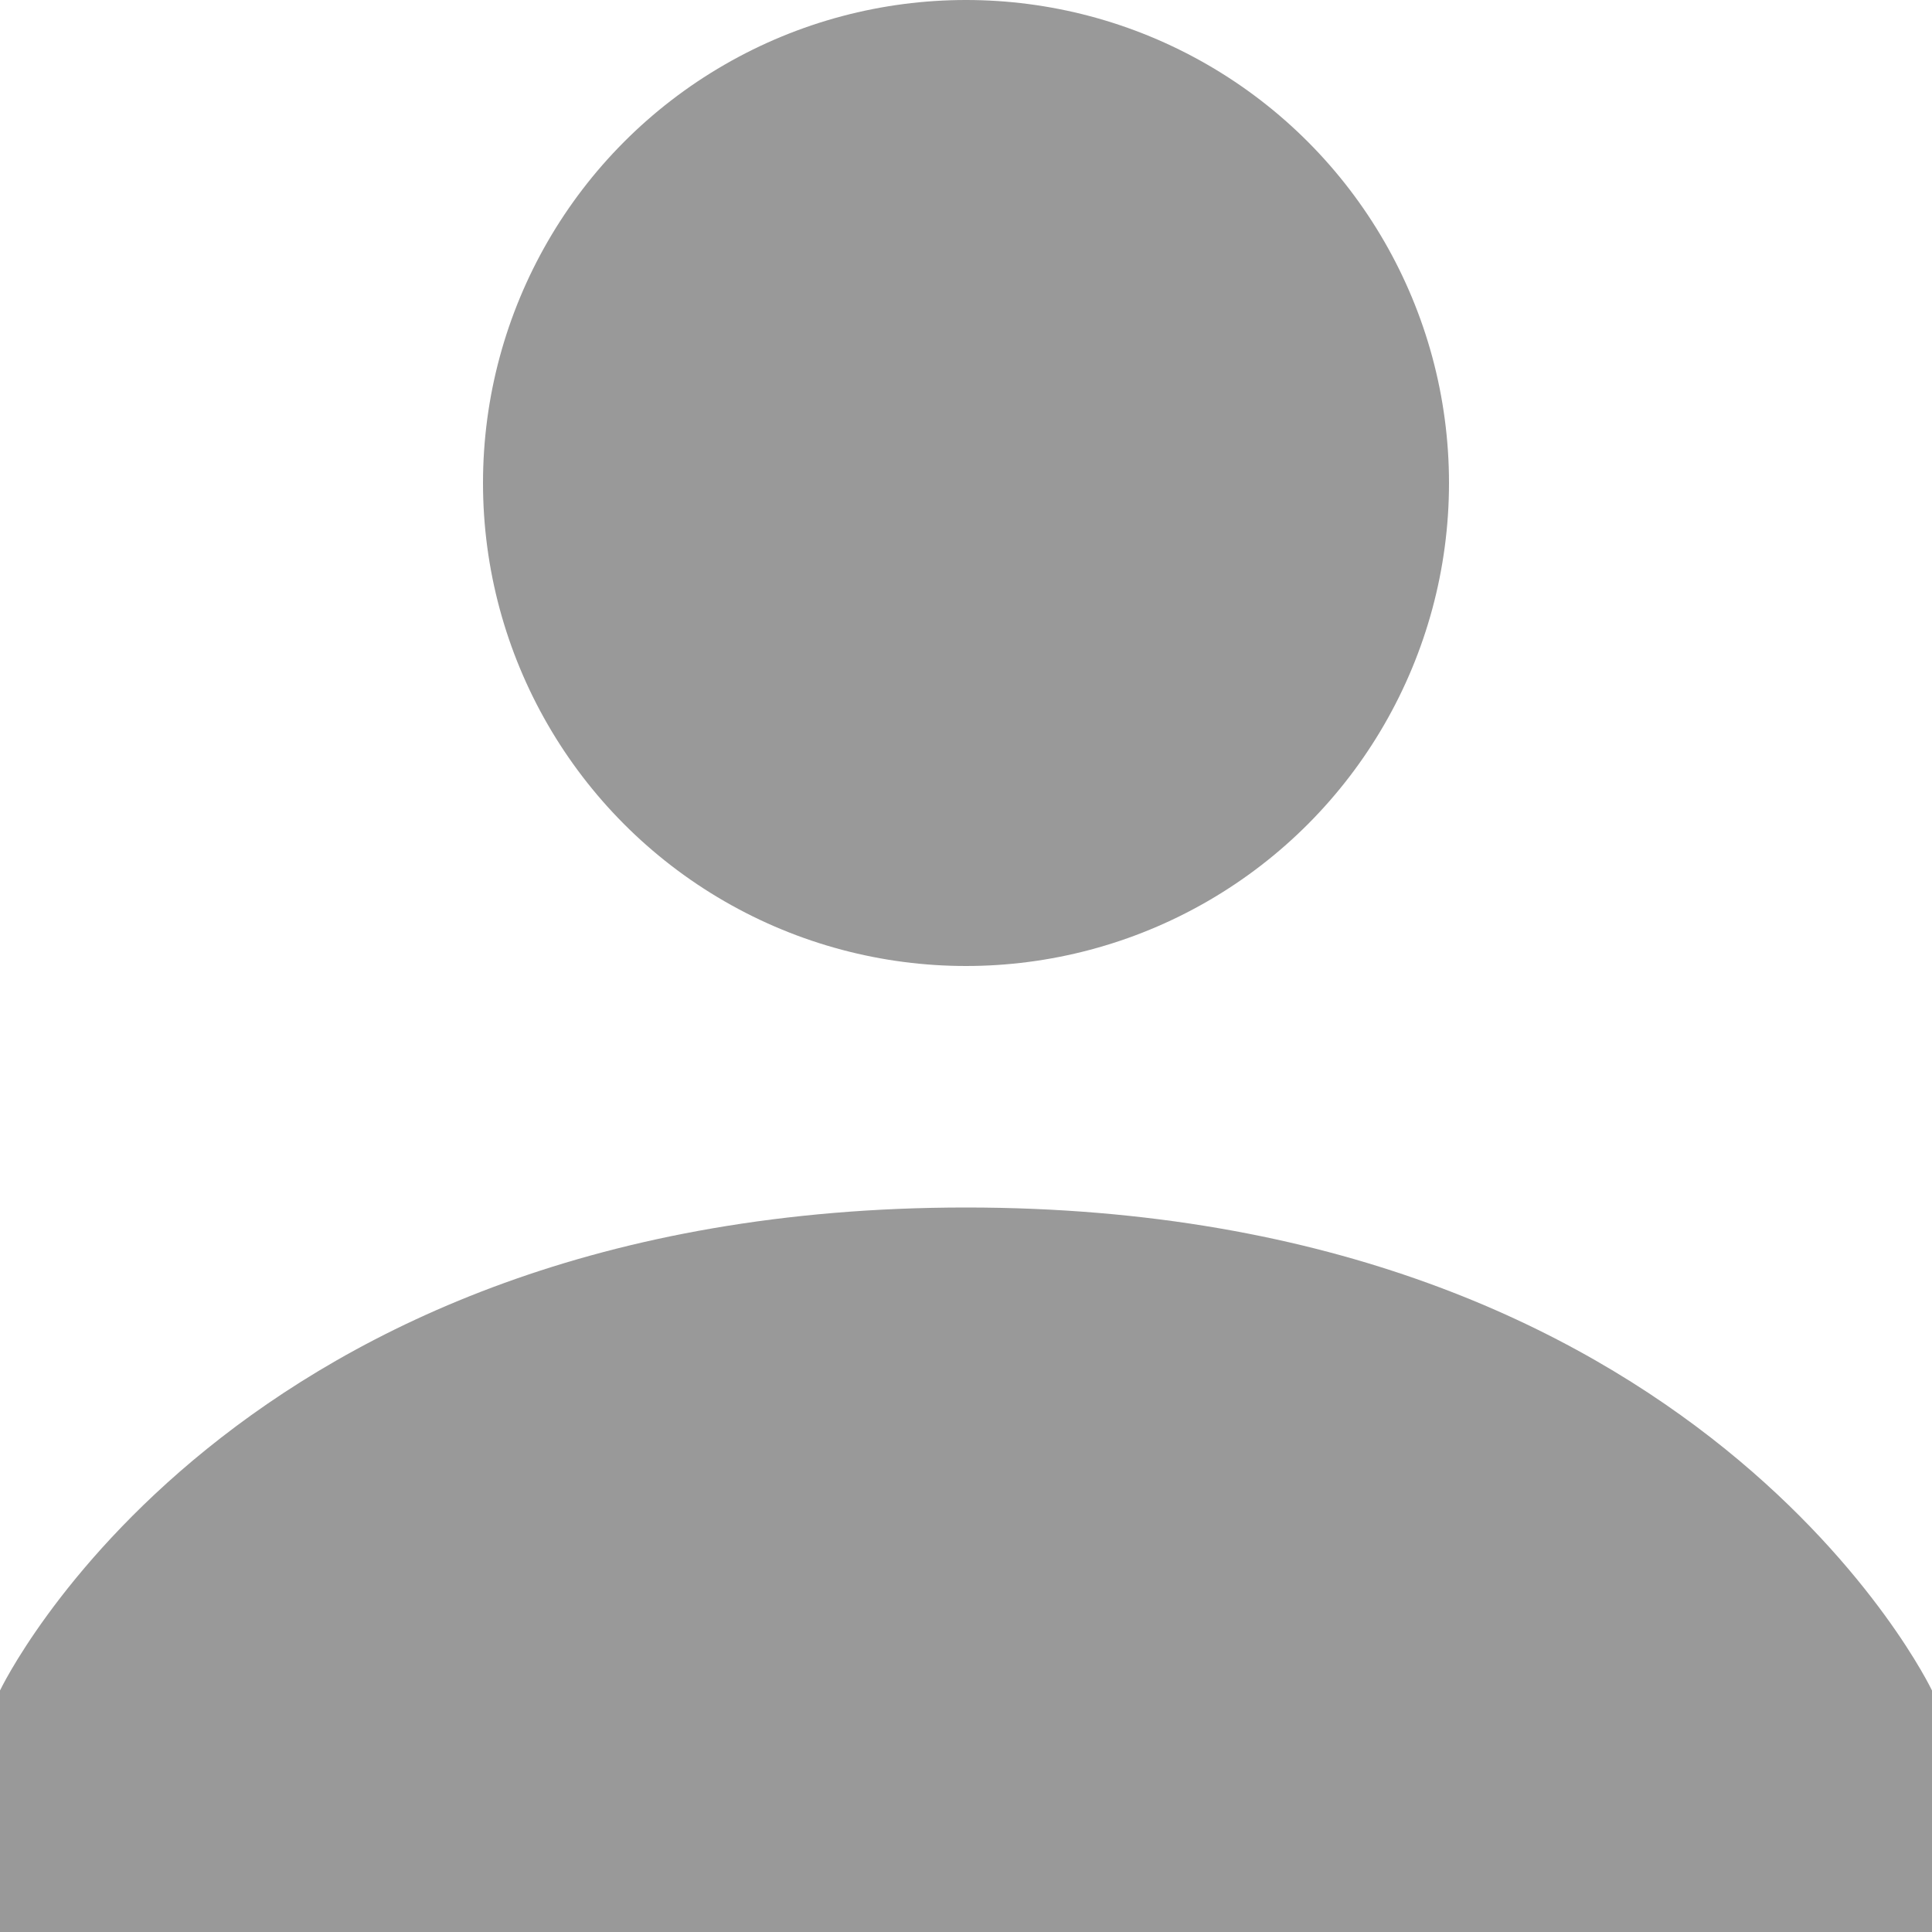
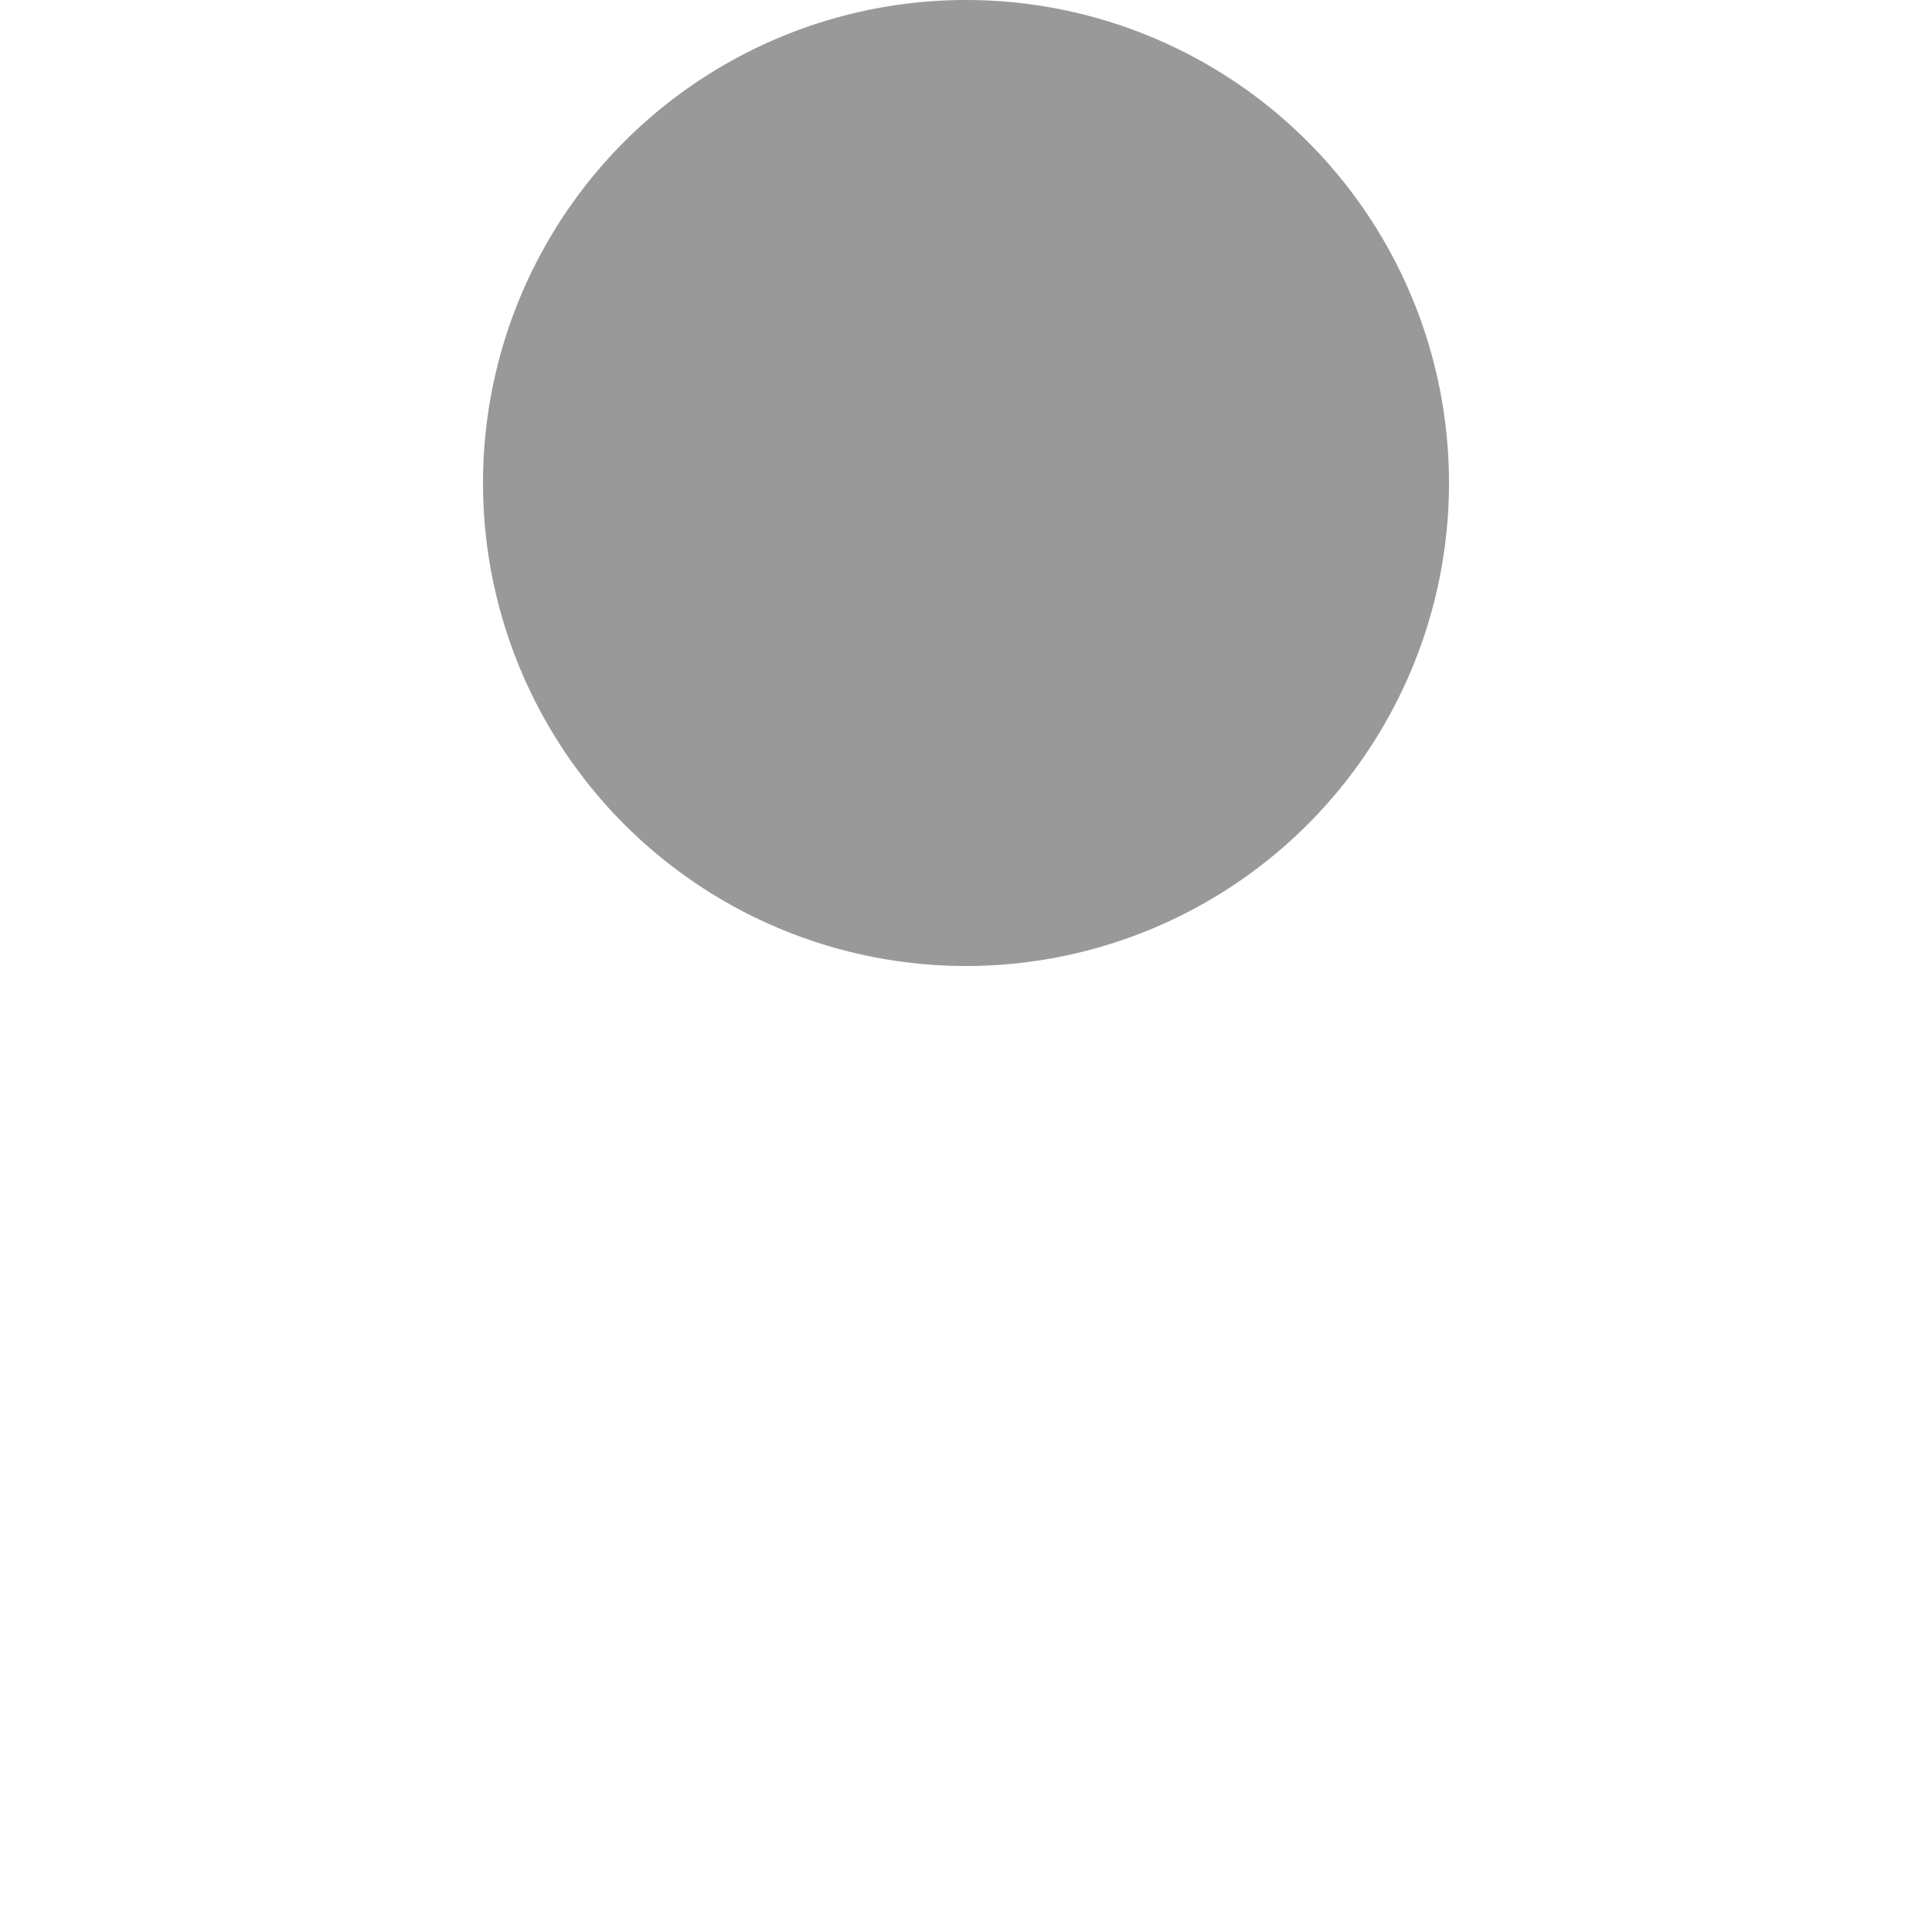
<svg xmlns="http://www.w3.org/2000/svg" enable-background="new 0 0 24 24" id="Layer_1" version="1.0" viewBox="0 0 16 16" xml:space="preserve" width="16" height="16">
  <defs id="defs9" />
  <circle cx="8" cy="4" r="4" id="circle2" style="fill:#999999" />
-   <path d="m 8,10 c -6.1,0 -8,4 -8,4 v 2 h 16 v -2 c 0,0 -1.9,-4 -8,-4 z" id="path4" style="fill:#999999" />
</svg>